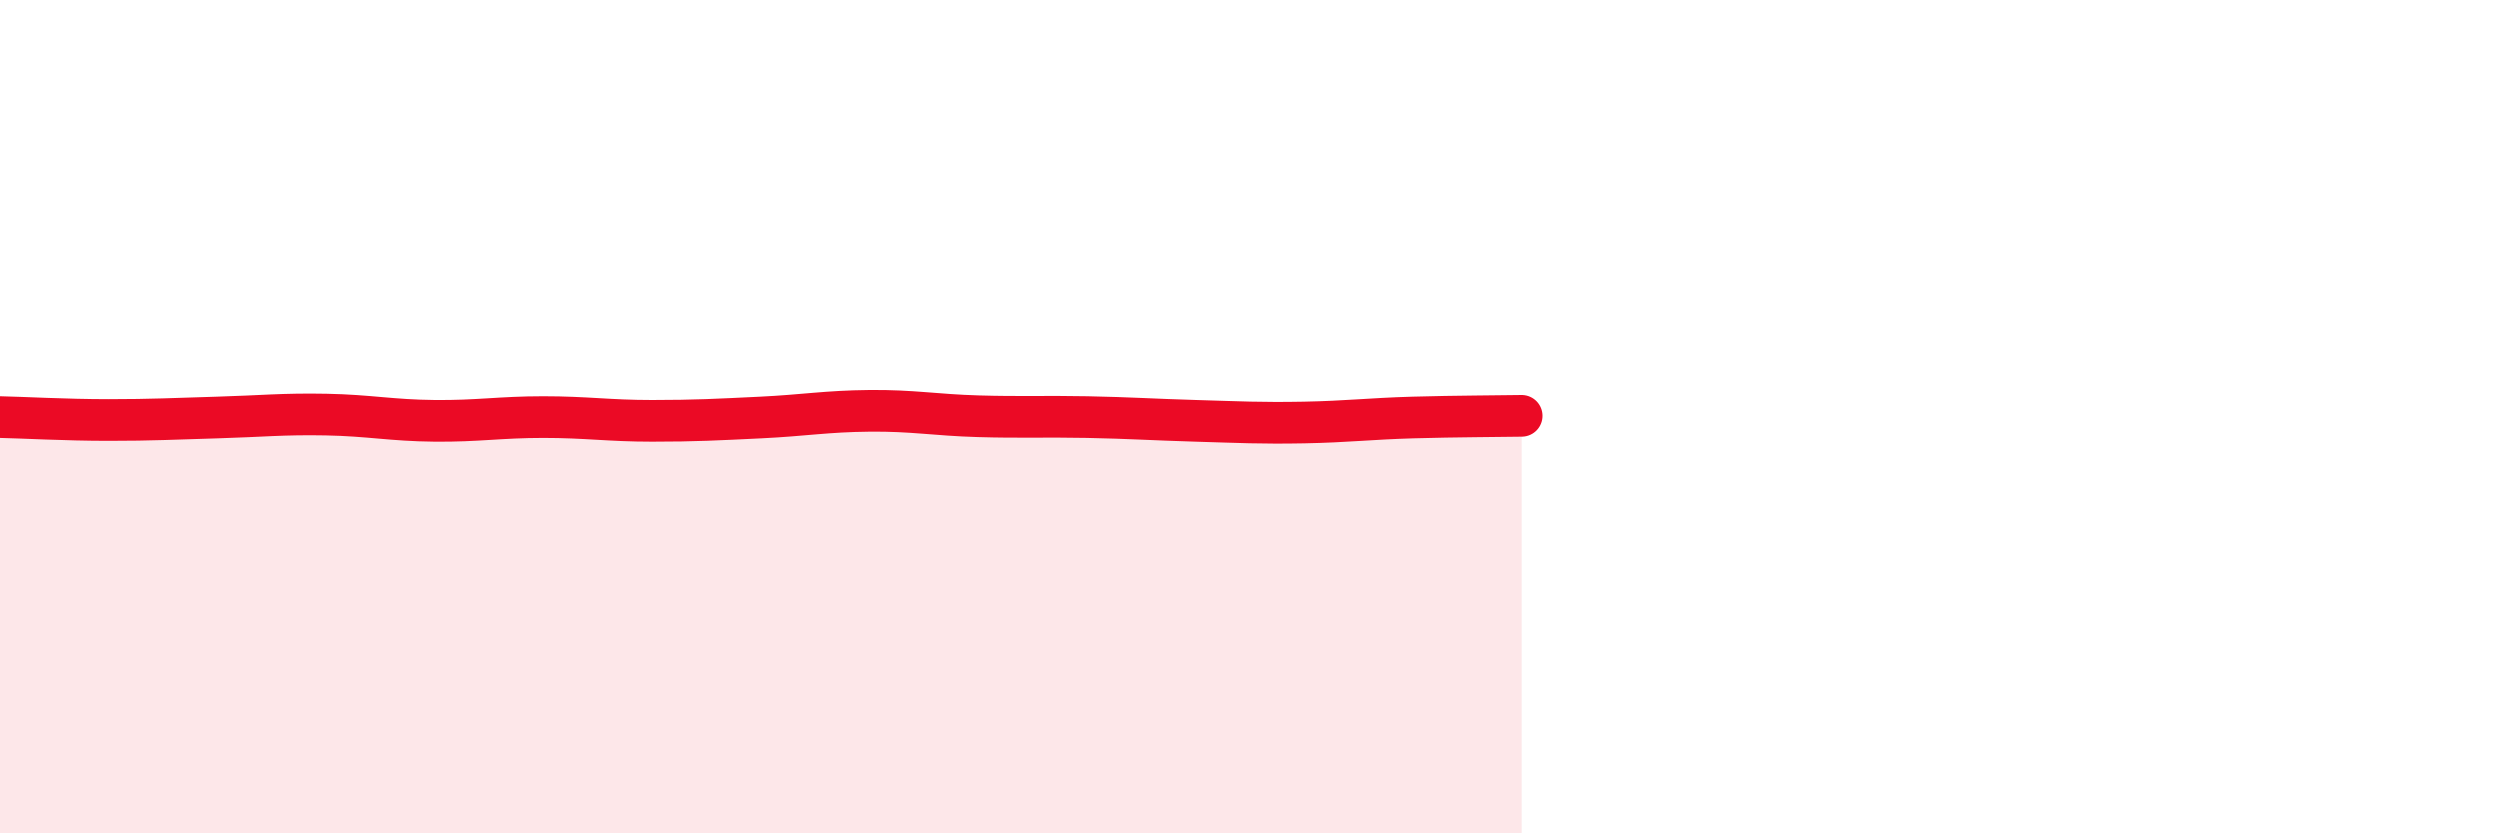
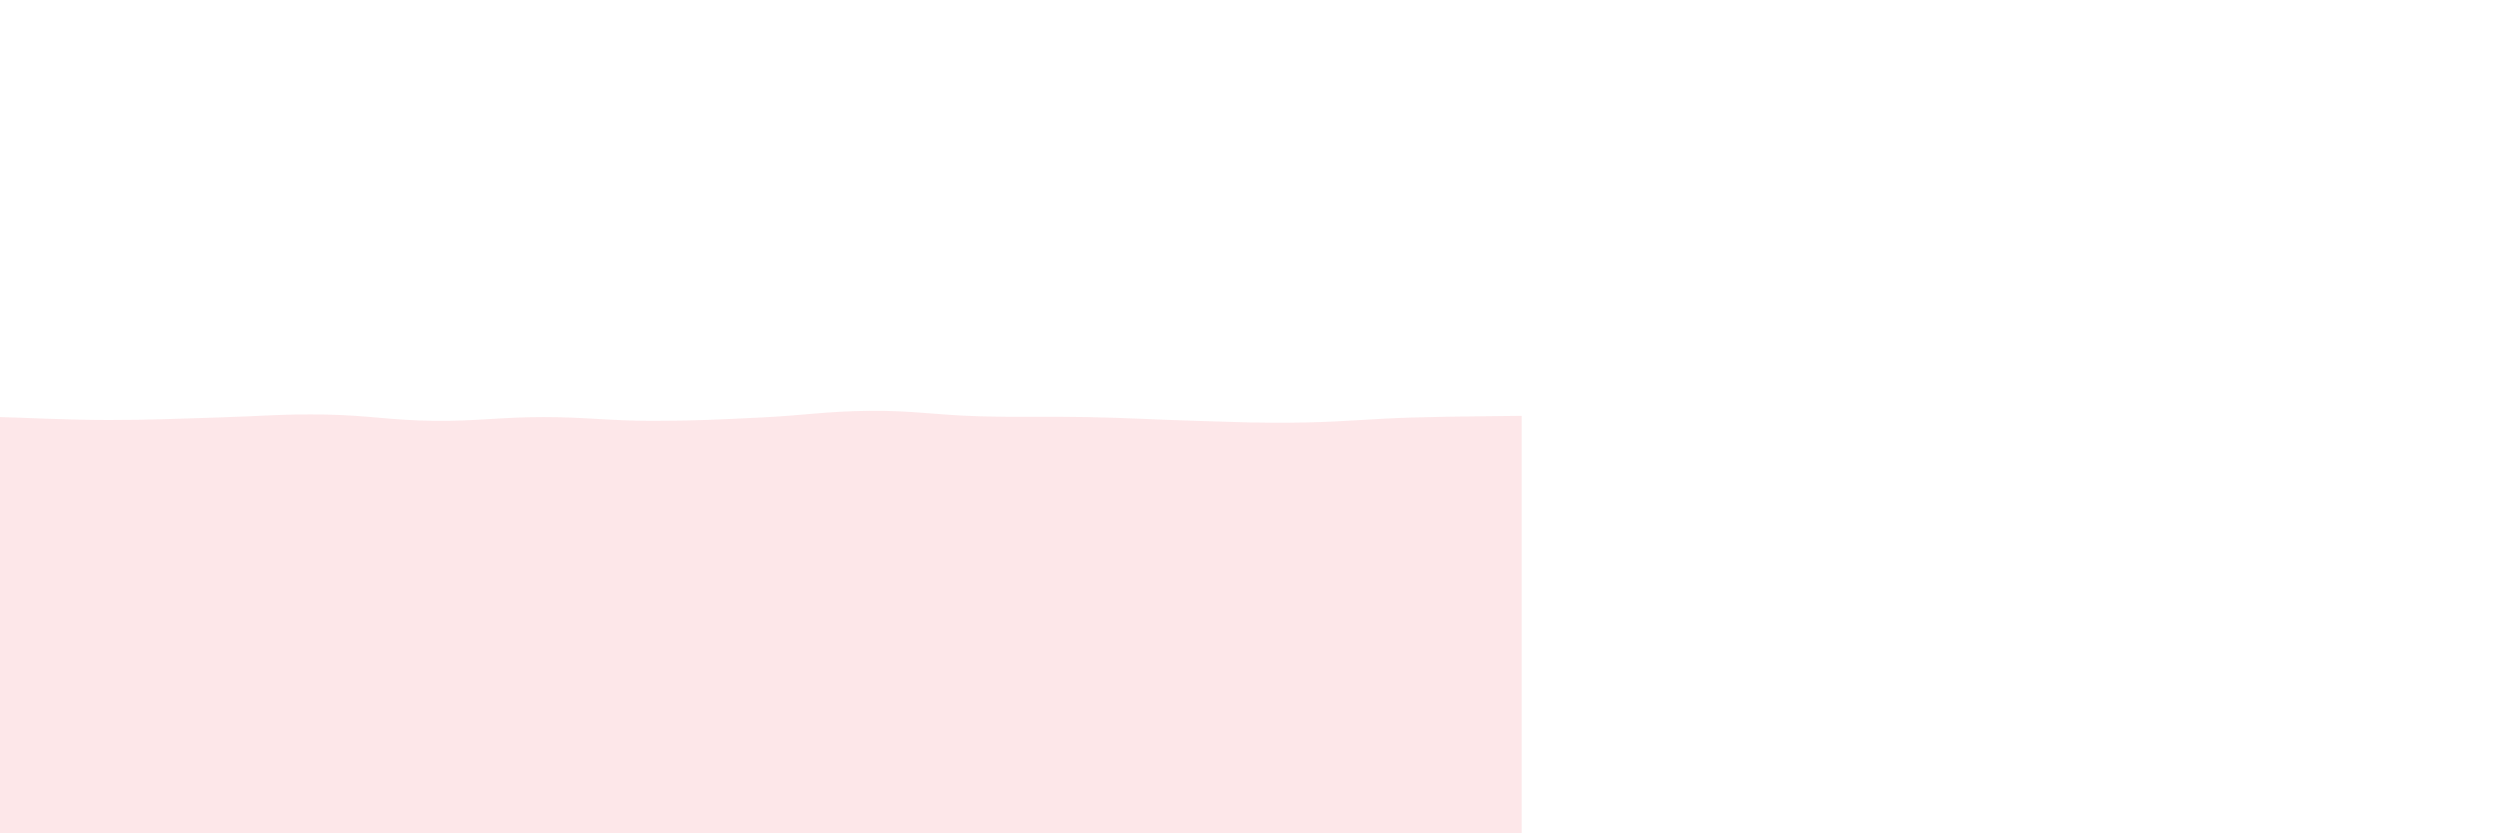
<svg xmlns="http://www.w3.org/2000/svg" width="60" height="20" viewBox="0 0 60 20">
  <path d="M 0,10.01 C 0.52,10.02 1.57,10.08 2.61,10.08 C 3.65,10.08 4.18,10.05 5.22,10.02 C 6.26,9.99 6.79,9.93 7.83,9.95 C 8.87,9.97 9.39,10.09 10.43,10.1 C 11.47,10.11 12,10.01 13.04,10.01 C 14.08,10.01 14.61,10.1 15.65,10.1 C 16.69,10.1 17.22,10.07 18.26,10.02 C 19.3,9.97 19.83,9.87 20.87,9.86 C 21.91,9.85 22.44,9.96 23.48,9.99 C 24.52,10.02 25.05,9.99 26.09,10.01 C 27.13,10.03 27.66,10.07 28.7,10.1 C 29.74,10.13 30.26,10.16 31.3,10.14 C 32.34,10.12 32.87,10.05 33.91,10.02 C 34.95,9.99 36,9.99 36.52,9.98L36.52 20L0 20Z" fill="#EB0A25" opacity="0.1" stroke-linecap="round" stroke-linejoin="round" />
-   <path d="M 0,10.01 C 0.52,10.02 1.57,10.08 2.61,10.08 C 3.65,10.08 4.18,10.05 5.22,10.02 C 6.26,9.99 6.79,9.93 7.83,9.95 C 8.87,9.97 9.39,10.09 10.43,10.1 C 11.47,10.11 12,10.01 13.04,10.01 C 14.08,10.01 14.61,10.1 15.65,10.1 C 16.69,10.1 17.22,10.07 18.26,10.02 C 19.3,9.97 19.83,9.87 20.87,9.86 C 21.91,9.85 22.44,9.96 23.48,9.99 C 24.52,10.02 25.05,9.99 26.09,10.01 C 27.13,10.03 27.66,10.07 28.7,10.1 C 29.74,10.13 30.26,10.16 31.3,10.14 C 32.34,10.12 32.87,10.05 33.91,10.02 C 34.95,9.99 36,9.99 36.52,9.98" stroke="#EB0A25" stroke-width="1" fill="none" stroke-linecap="round" stroke-linejoin="round" />
</svg>